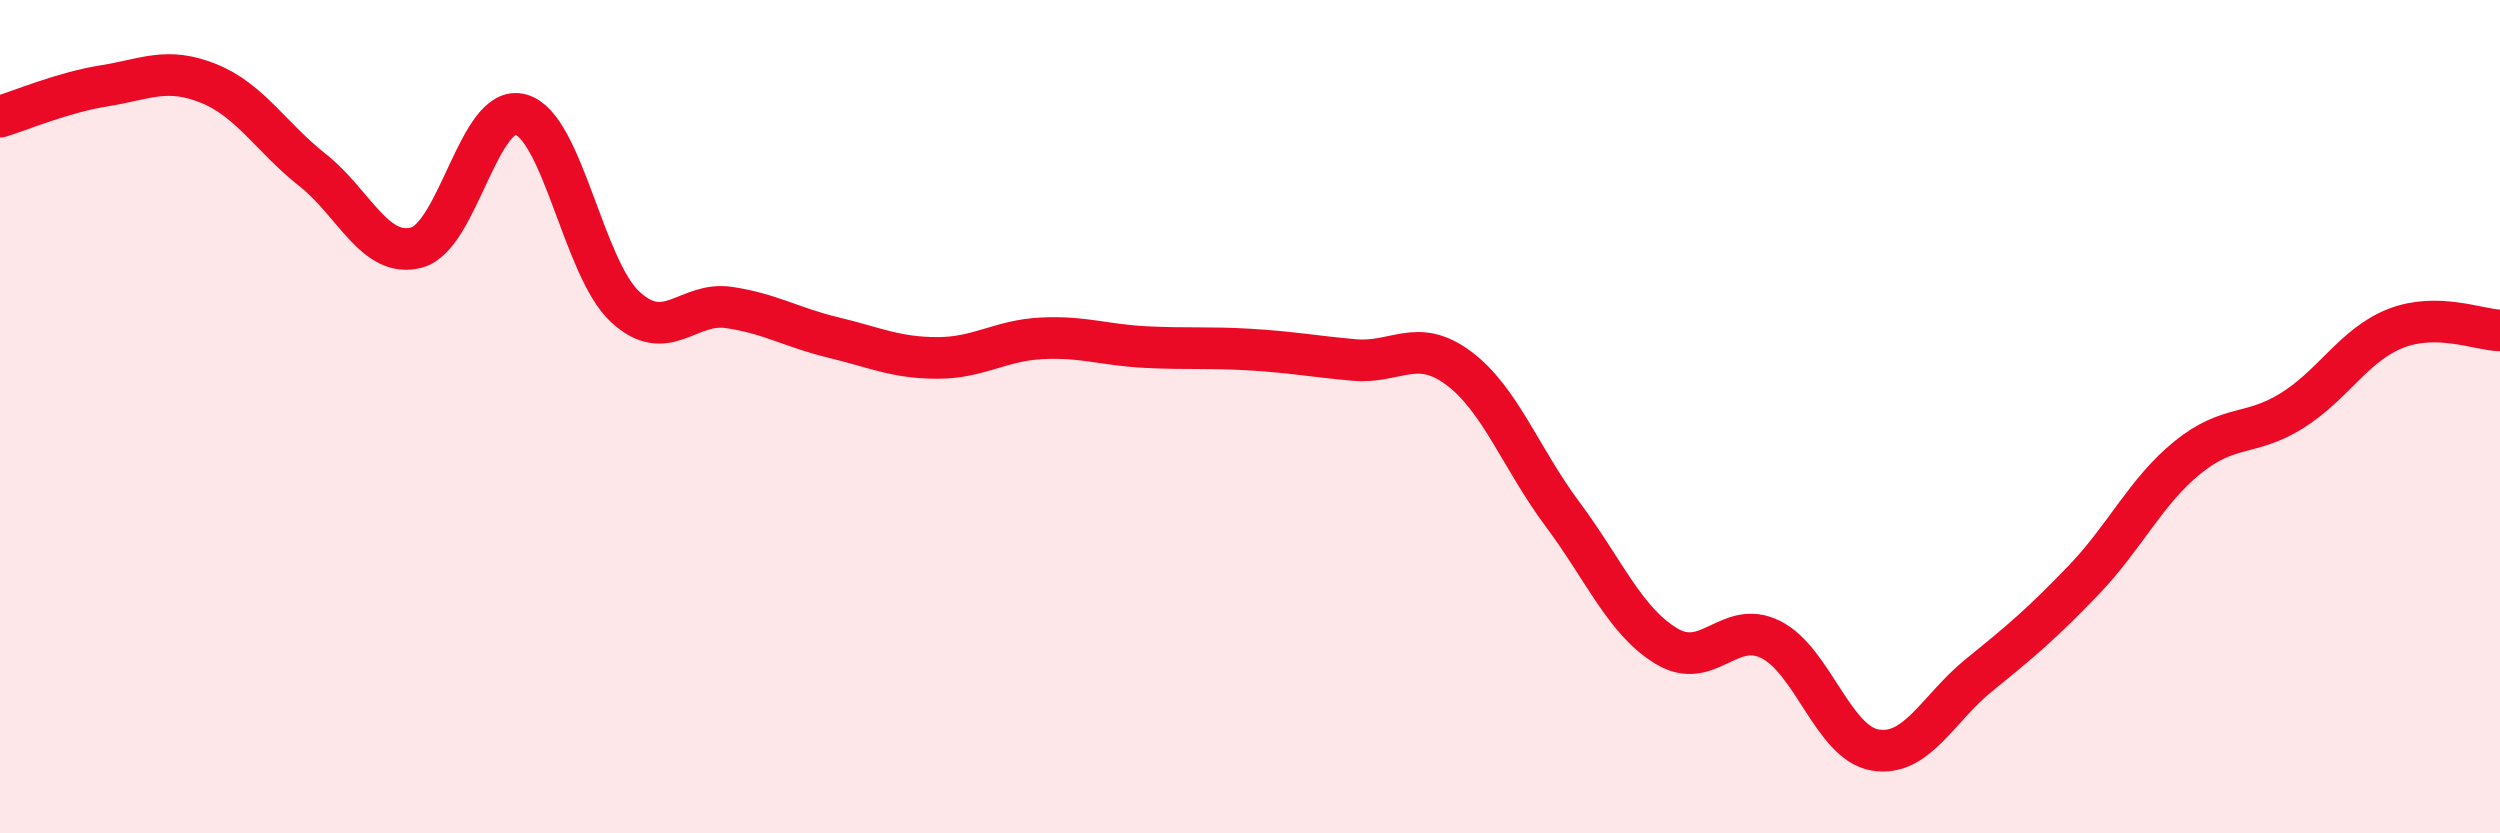
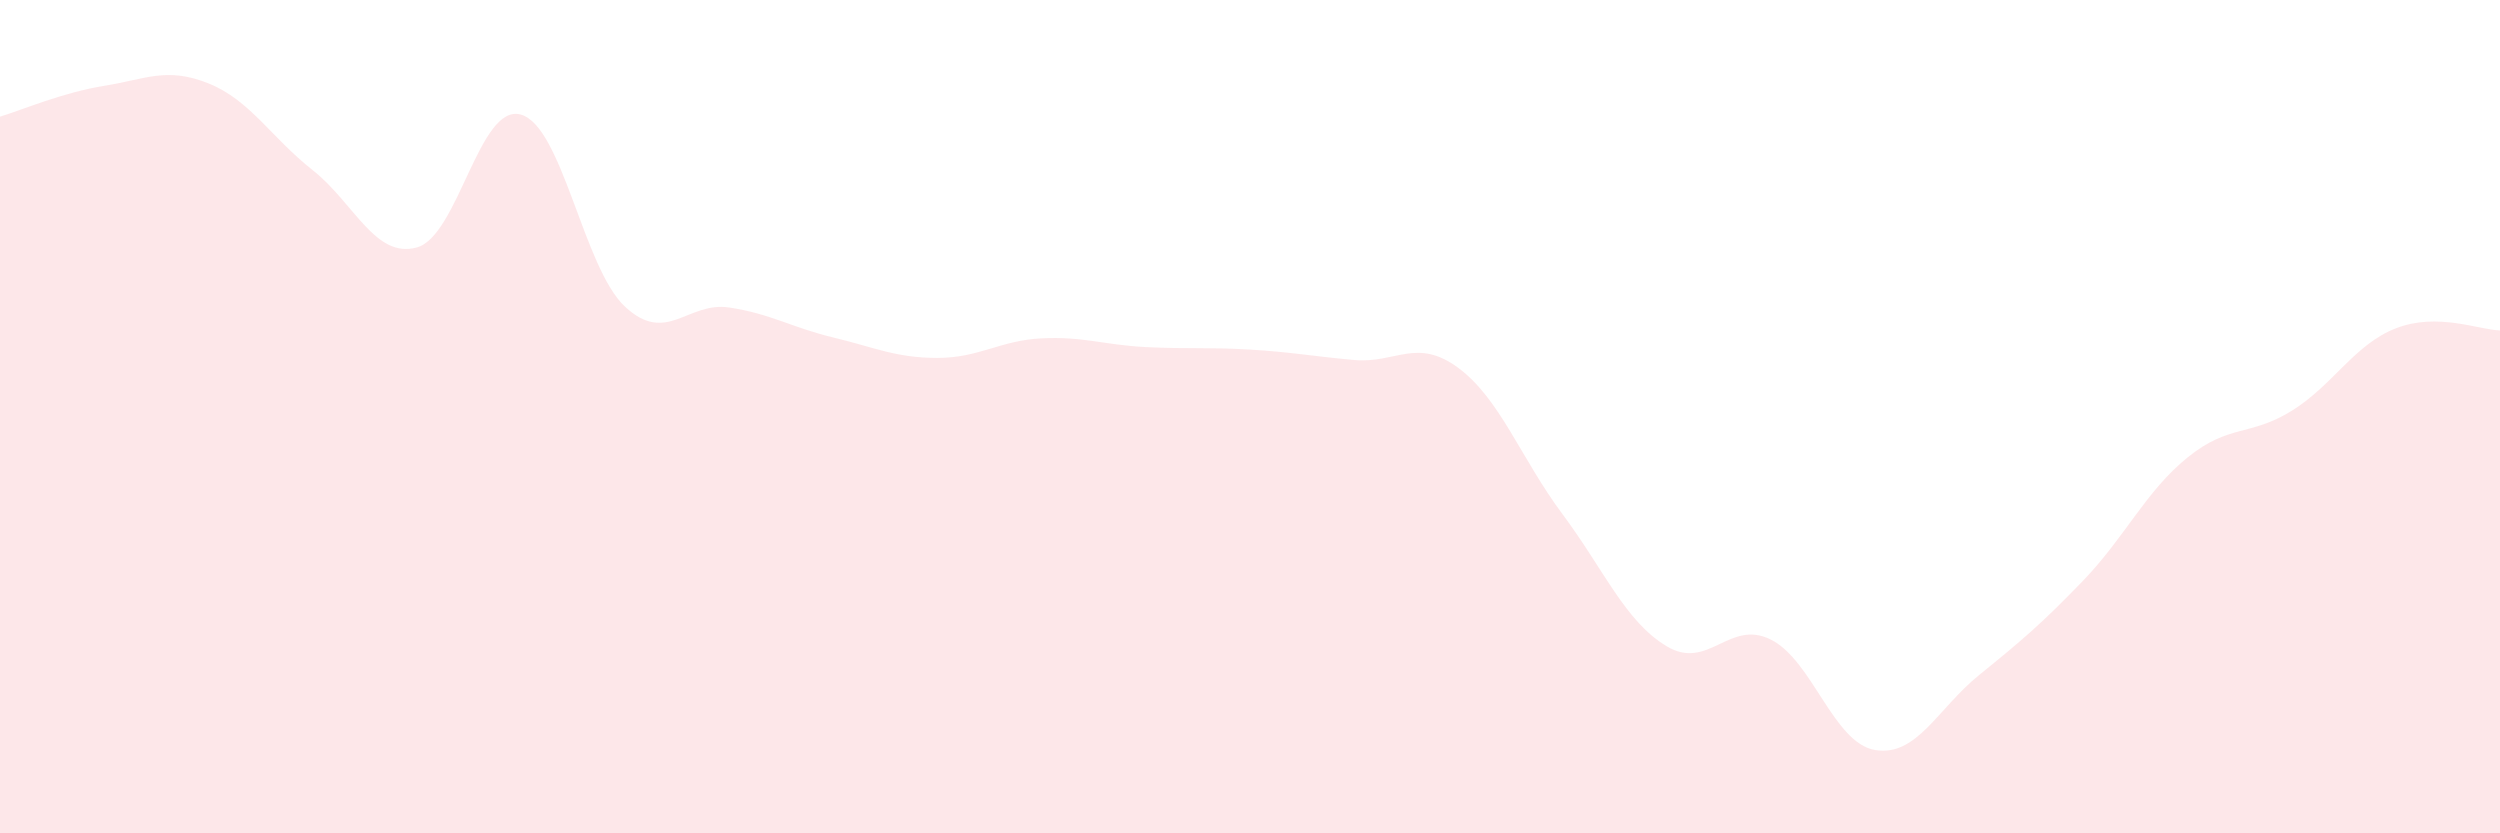
<svg xmlns="http://www.w3.org/2000/svg" width="60" height="20" viewBox="0 0 60 20">
  <path d="M 0,2.8 C 0.5,2.65 1.5,2.22 2.5,2.06 C 3.5,1.9 4,1.6 5,2 C 6,2.4 6.5,3.29 7.5,4.08 C 8.5,4.87 9,6.21 10,5.94 C 11,5.67 11.5,2.47 12.5,2.75 C 13.5,3.03 14,6.43 15,7.36 C 16,8.29 16.5,7.23 17.5,7.38 C 18.5,7.53 19,7.86 20,8.1 C 21,8.34 21.5,8.59 22.5,8.59 C 23.5,8.59 24,8.17 25,8.12 C 26,8.07 26.5,8.28 27.5,8.33 C 28.5,8.38 29,8.33 30,8.39 C 31,8.45 31.5,8.55 32.5,8.64 C 33.5,8.73 34,8.09 35,8.83 C 36,9.57 36.5,11 37.5,12.34 C 38.5,13.68 39,14.91 40,15.51 C 41,16.11 41.5,14.85 42.5,15.35 C 43.5,15.85 44,17.83 45,18 C 46,18.17 46.5,17.01 47.5,16.2 C 48.5,15.39 49,14.97 50,13.93 C 51,12.89 51.5,11.79 52.5,10.98 C 53.5,10.17 54,10.48 55,9.86 C 56,9.24 56.5,8.27 57.5,7.88 C 58.5,7.49 59.5,7.92 60,7.93L60 20L0 20Z" fill="#EB0A25" opacity="0.1" stroke-linecap="round" stroke-linejoin="round" />
-   <path d="M 0,2.8 C 0.5,2.65 1.5,2.22 2.5,2.06 C 3.5,1.9 4,1.6 5,2 C 6,2.4 6.5,3.29 7.5,4.08 C 8.5,4.87 9,6.21 10,5.94 C 11,5.67 11.5,2.47 12.5,2.75 C 13.5,3.03 14,6.43 15,7.36 C 16,8.29 16.5,7.23 17.5,7.38 C 18.5,7.53 19,7.86 20,8.1 C 21,8.34 21.5,8.59 22.5,8.59 C 23.5,8.59 24,8.17 25,8.12 C 26,8.07 26.5,8.28 27.5,8.33 C 28.5,8.38 29,8.33 30,8.39 C 31,8.45 31.5,8.55 32.5,8.64 C 33.5,8.73 34,8.09 35,8.83 C 36,9.57 36.5,11 37.5,12.34 C 38.5,13.68 39,14.91 40,15.51 C 41,16.11 41.5,14.85 42.5,15.35 C 43.5,15.85 44,17.83 45,18 C 46,18.17 46.5,17.01 47.5,16.2 C 48.5,15.39 49,14.97 50,13.93 C 51,12.89 51.5,11.79 52.5,10.98 C 53.5,10.17 54,10.48 55,9.86 C 56,9.24 56.5,8.27 57.5,7.88 C 58.5,7.49 59.5,7.92 60,7.93" stroke="#EB0A25" stroke-width="1" fill="none" stroke-linecap="round" stroke-linejoin="round" />
</svg>